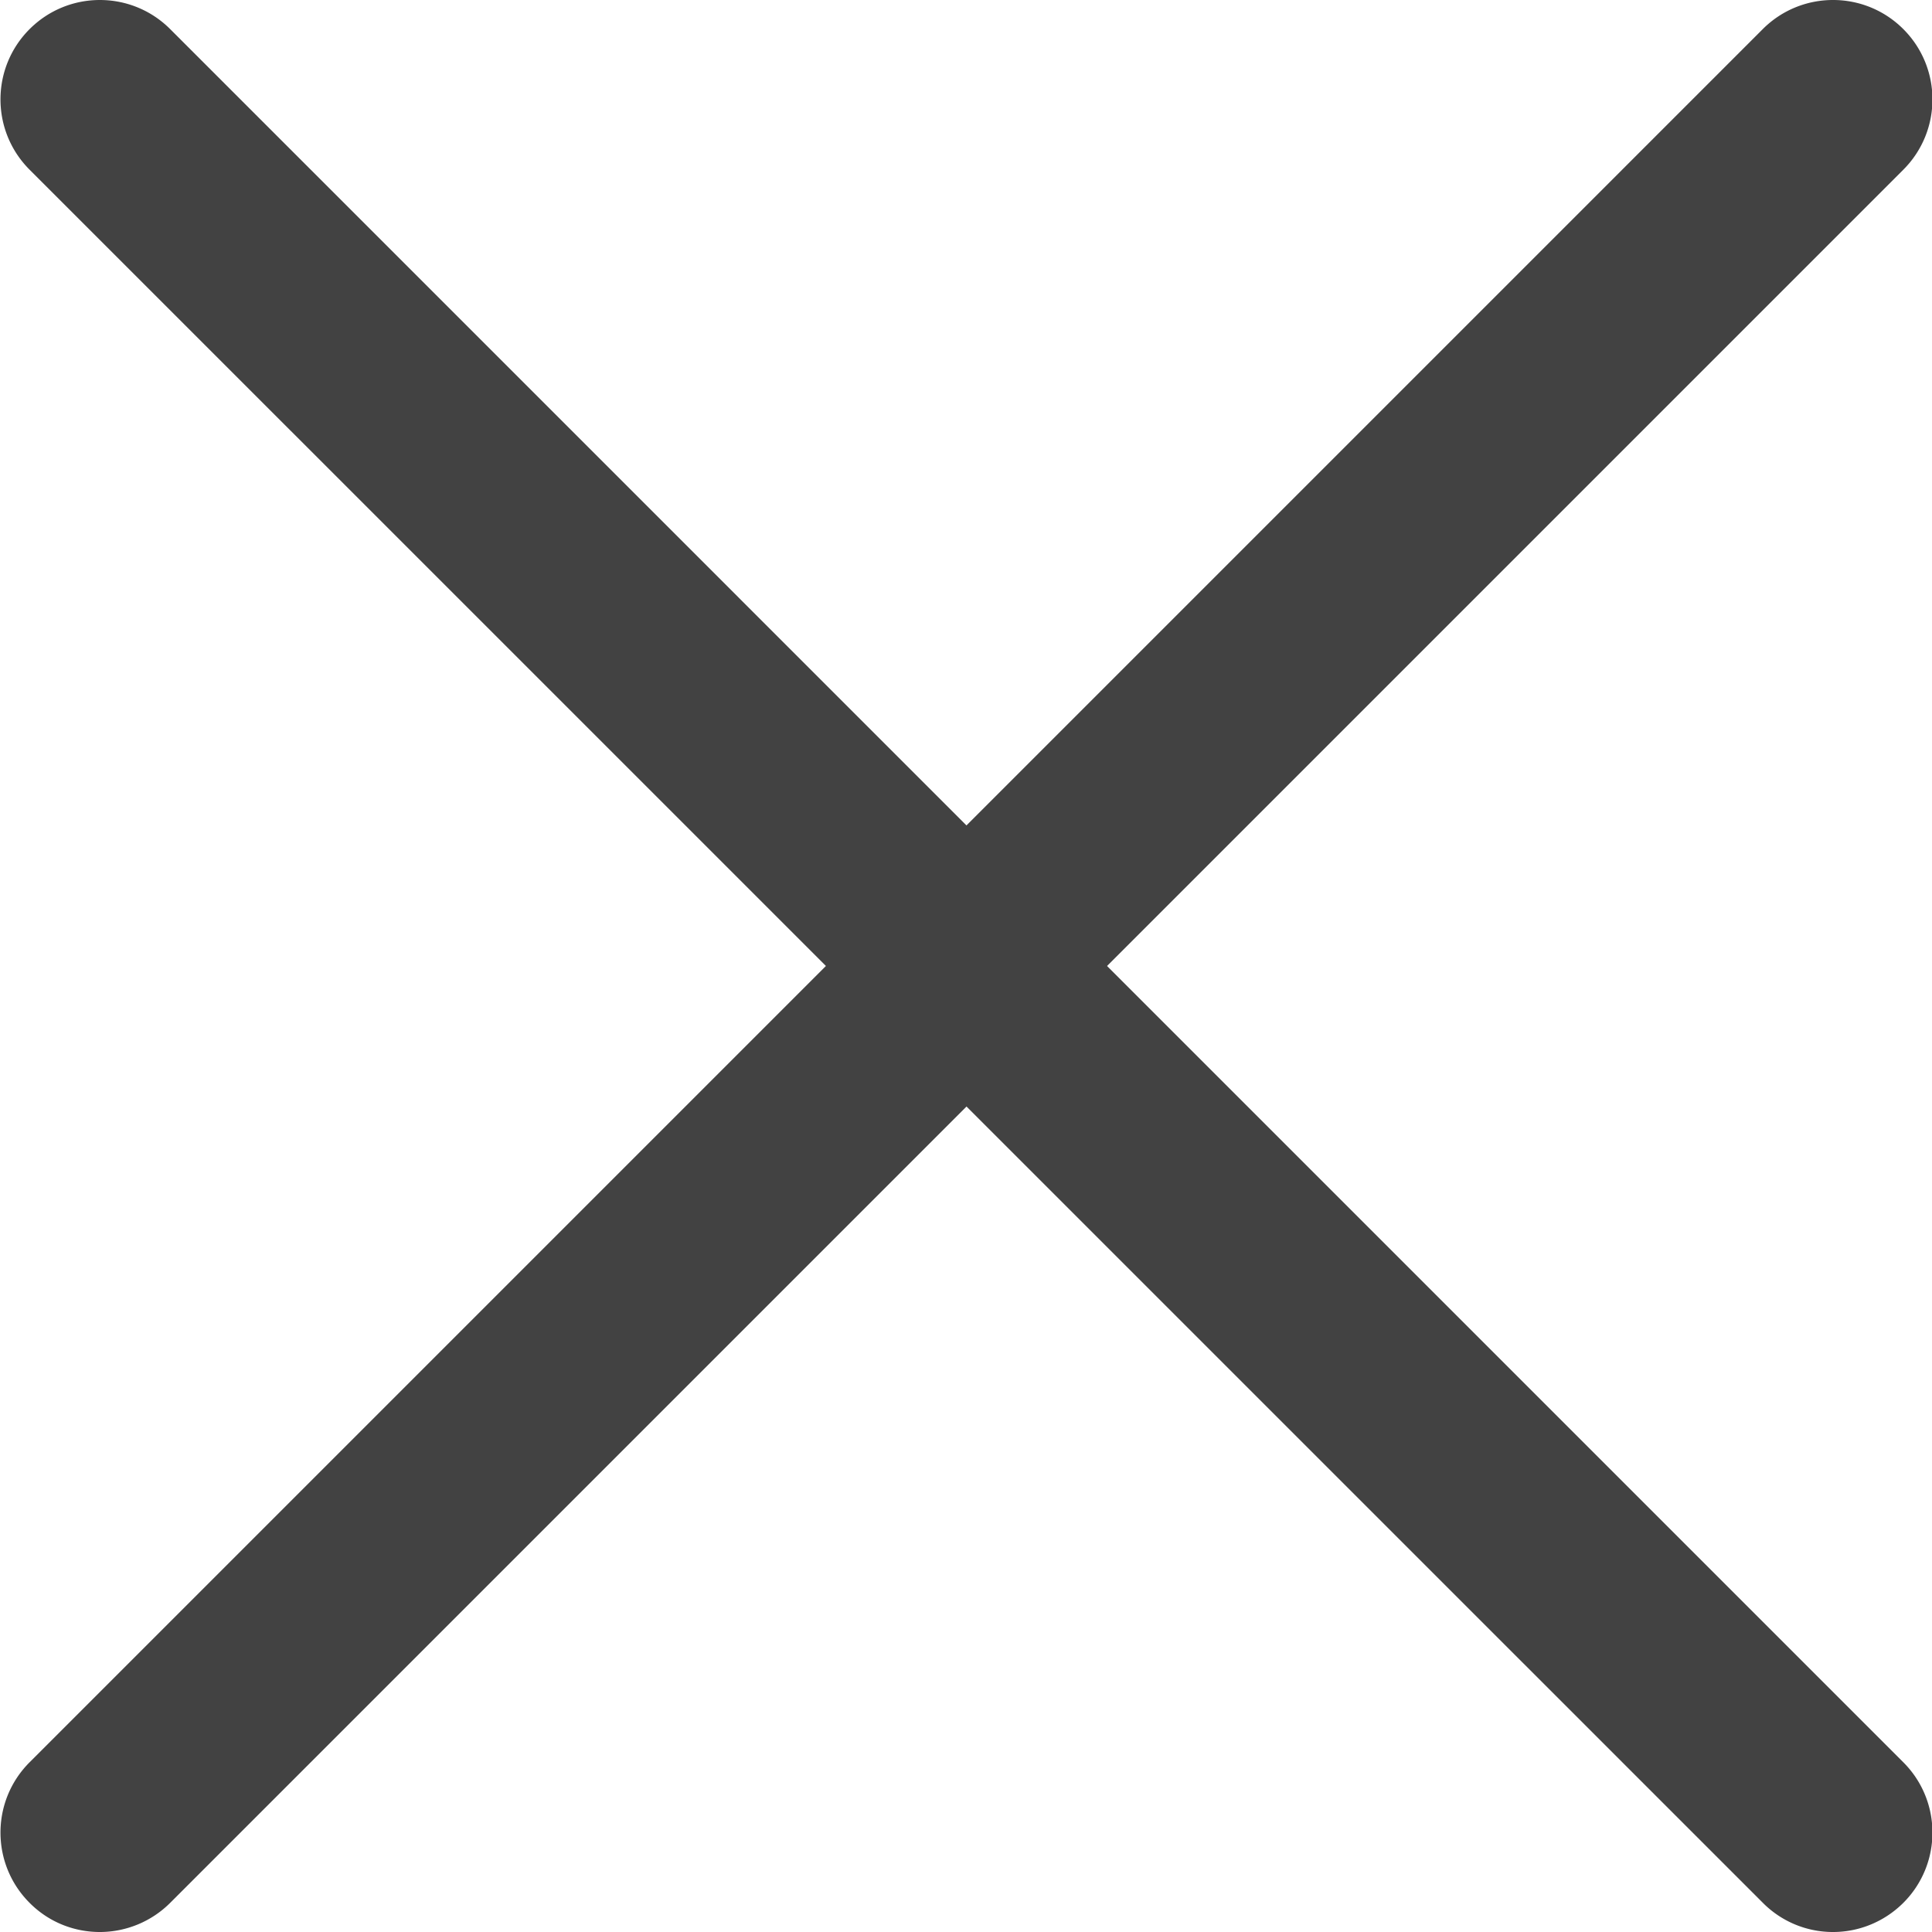
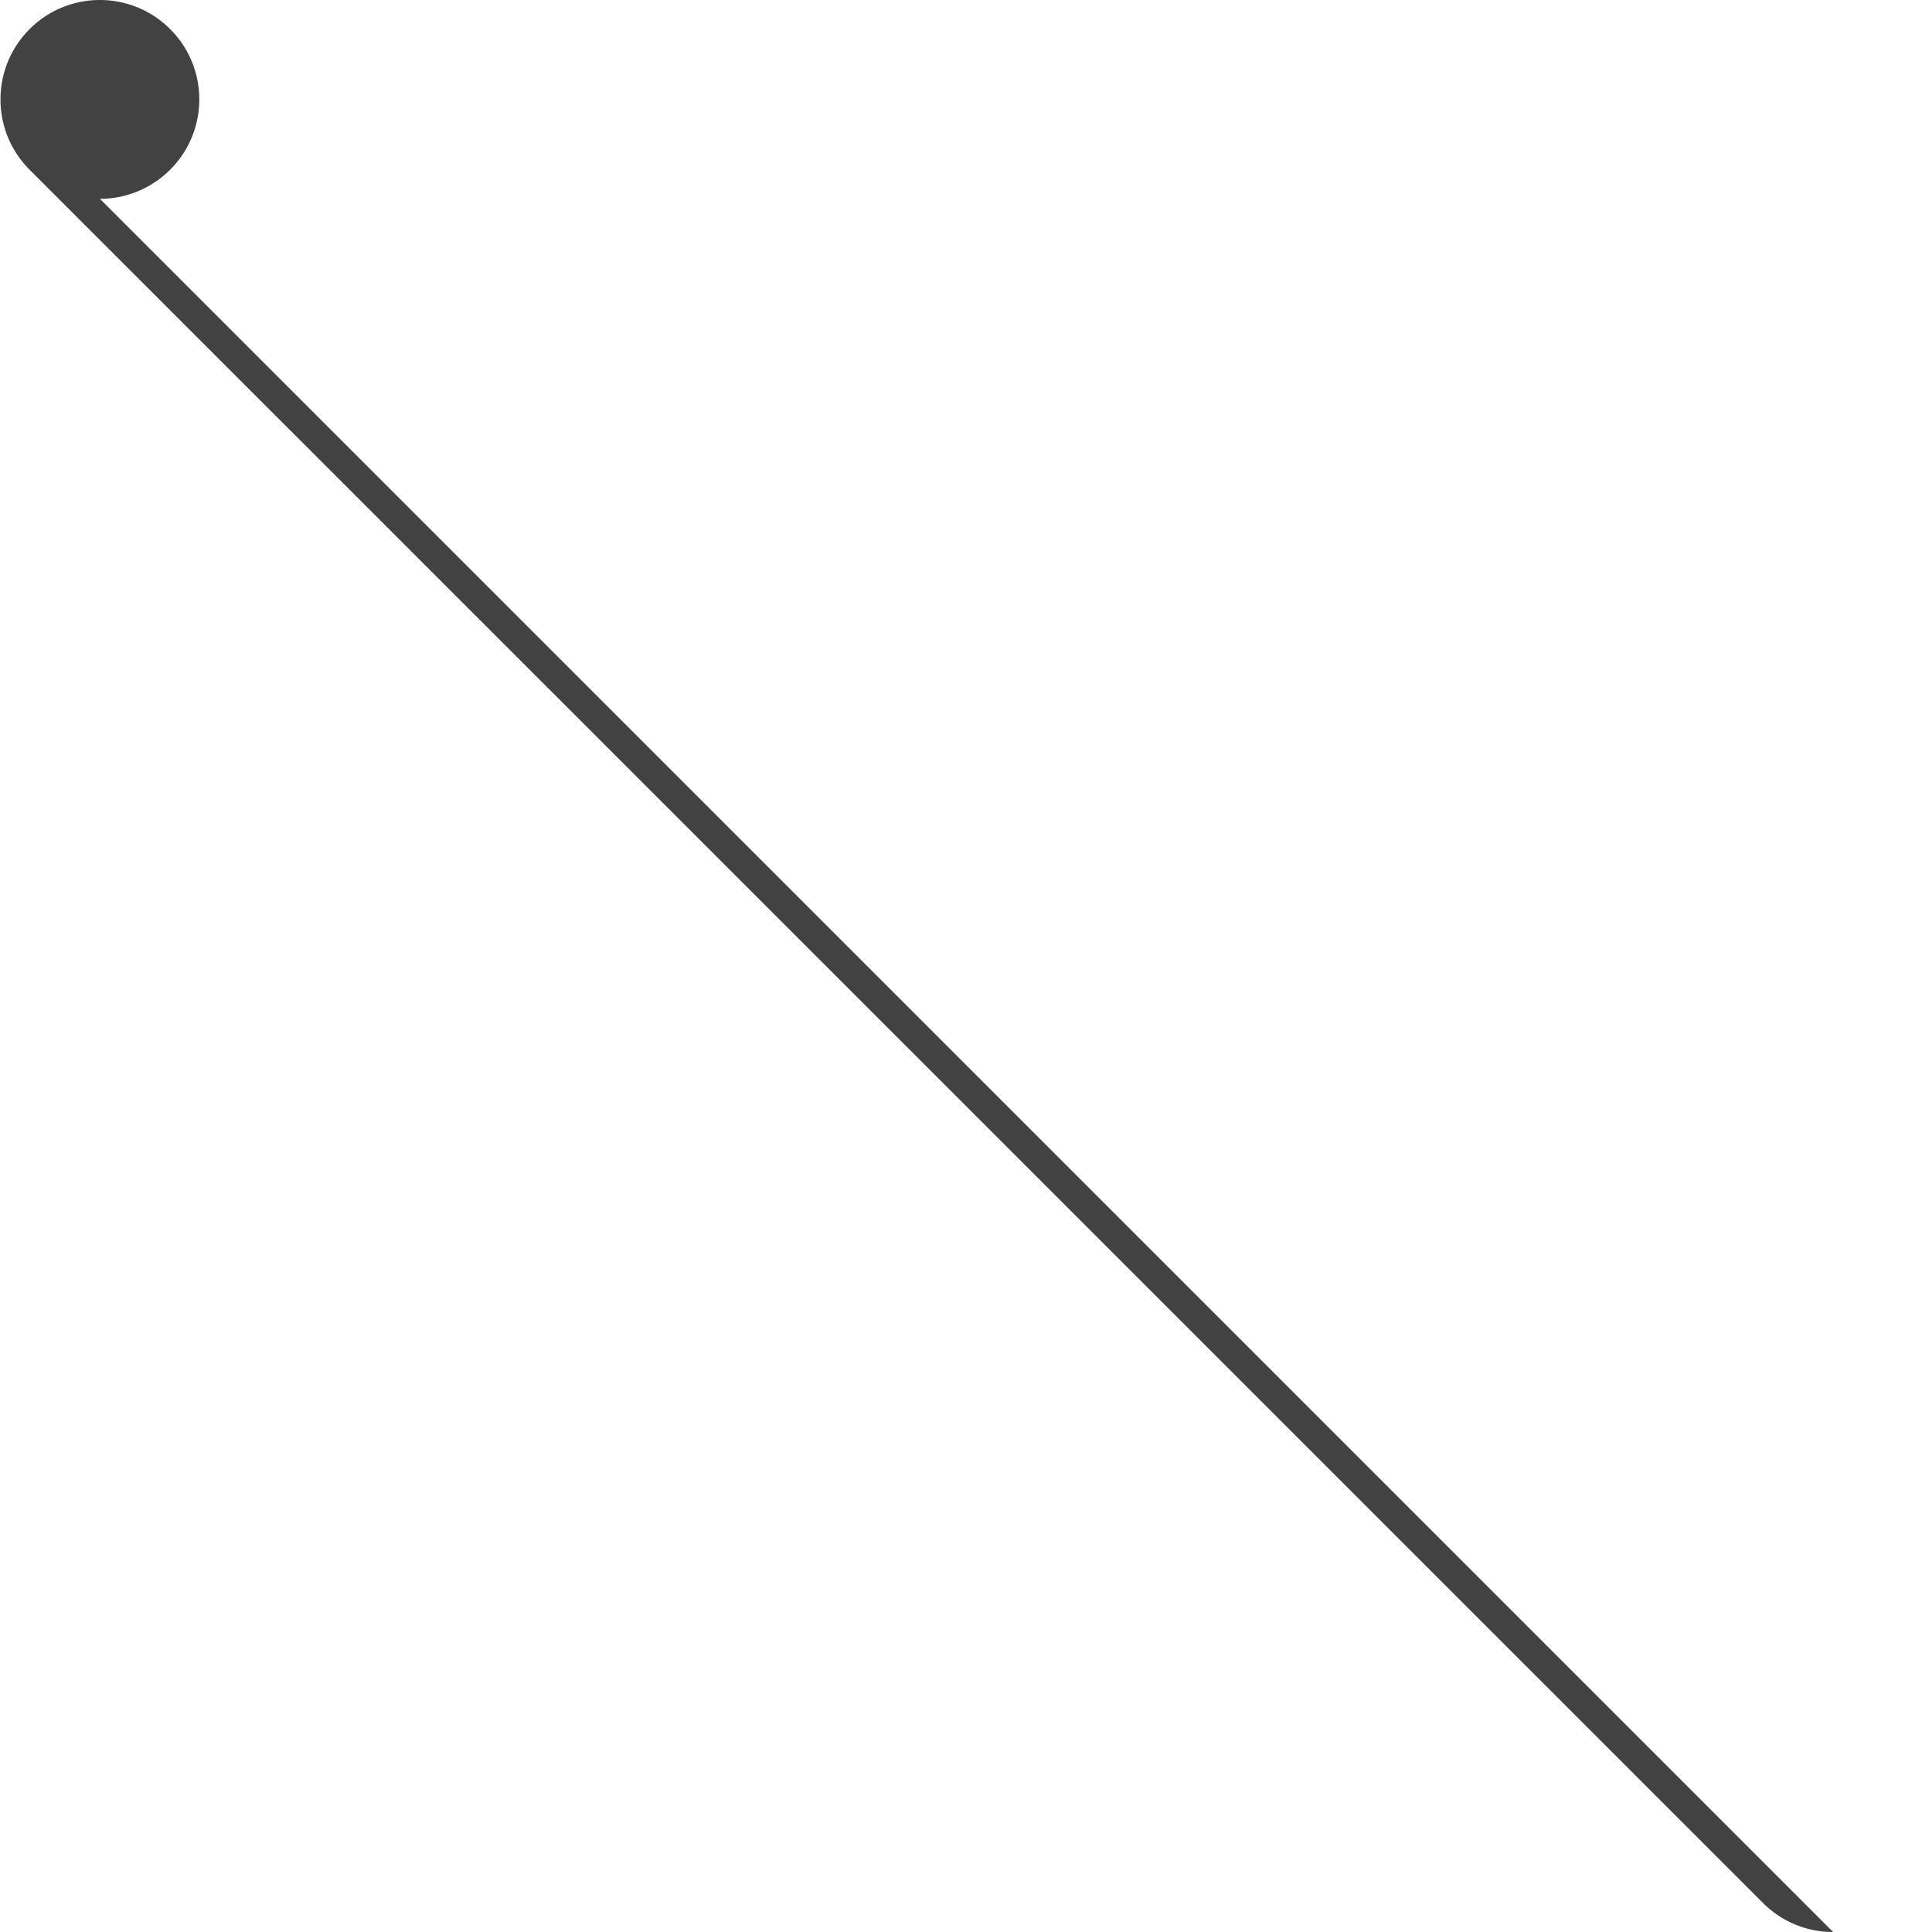
<svg xmlns="http://www.w3.org/2000/svg" version="1.1" width="512" height="512" x="0" y="0" viewBox="0 0 311 311.077" style="enable-background:new 0 0 512 512" xml:space="preserve" class="">
  <g>
-     <path d="M16.035 311.078c-4.097 0-8.195-1.558-11.308-4.695-6.25-6.25-6.25-16.383 0-22.633L283.789 4.687c6.25-6.25 16.383-6.25 22.633 0s6.25 16.383 0 22.637L27.363 306.383a16.045 16.045 0 0 1-11.328 4.695zm0 0" fill="#424242" opacity="1" data-original="#000000" class="" />
-     <path d="M295.117 311.078a15.879 15.879 0 0 1-11.308-4.695L4.727 27.324c-6.25-6.254-6.25-16.386 0-22.636s16.382-6.25 22.636 0L306.422 283.75c6.25 6.25 6.25 16.383 0 22.633-3.137 3.117-7.23 4.695-11.305 4.695zm0 0" fill="#424242" opacity="1" data-original="#000000" class="" />
+     <path d="M295.117 311.078a15.879 15.879 0 0 1-11.308-4.695L4.727 27.324c-6.25-6.254-6.25-16.386 0-22.636s16.382-6.25 22.636 0c6.25 6.25 6.25 16.383 0 22.633-3.137 3.117-7.23 4.695-11.305 4.695zm0 0" fill="#424242" opacity="1" data-original="#000000" class="" />
  </g>
</svg>